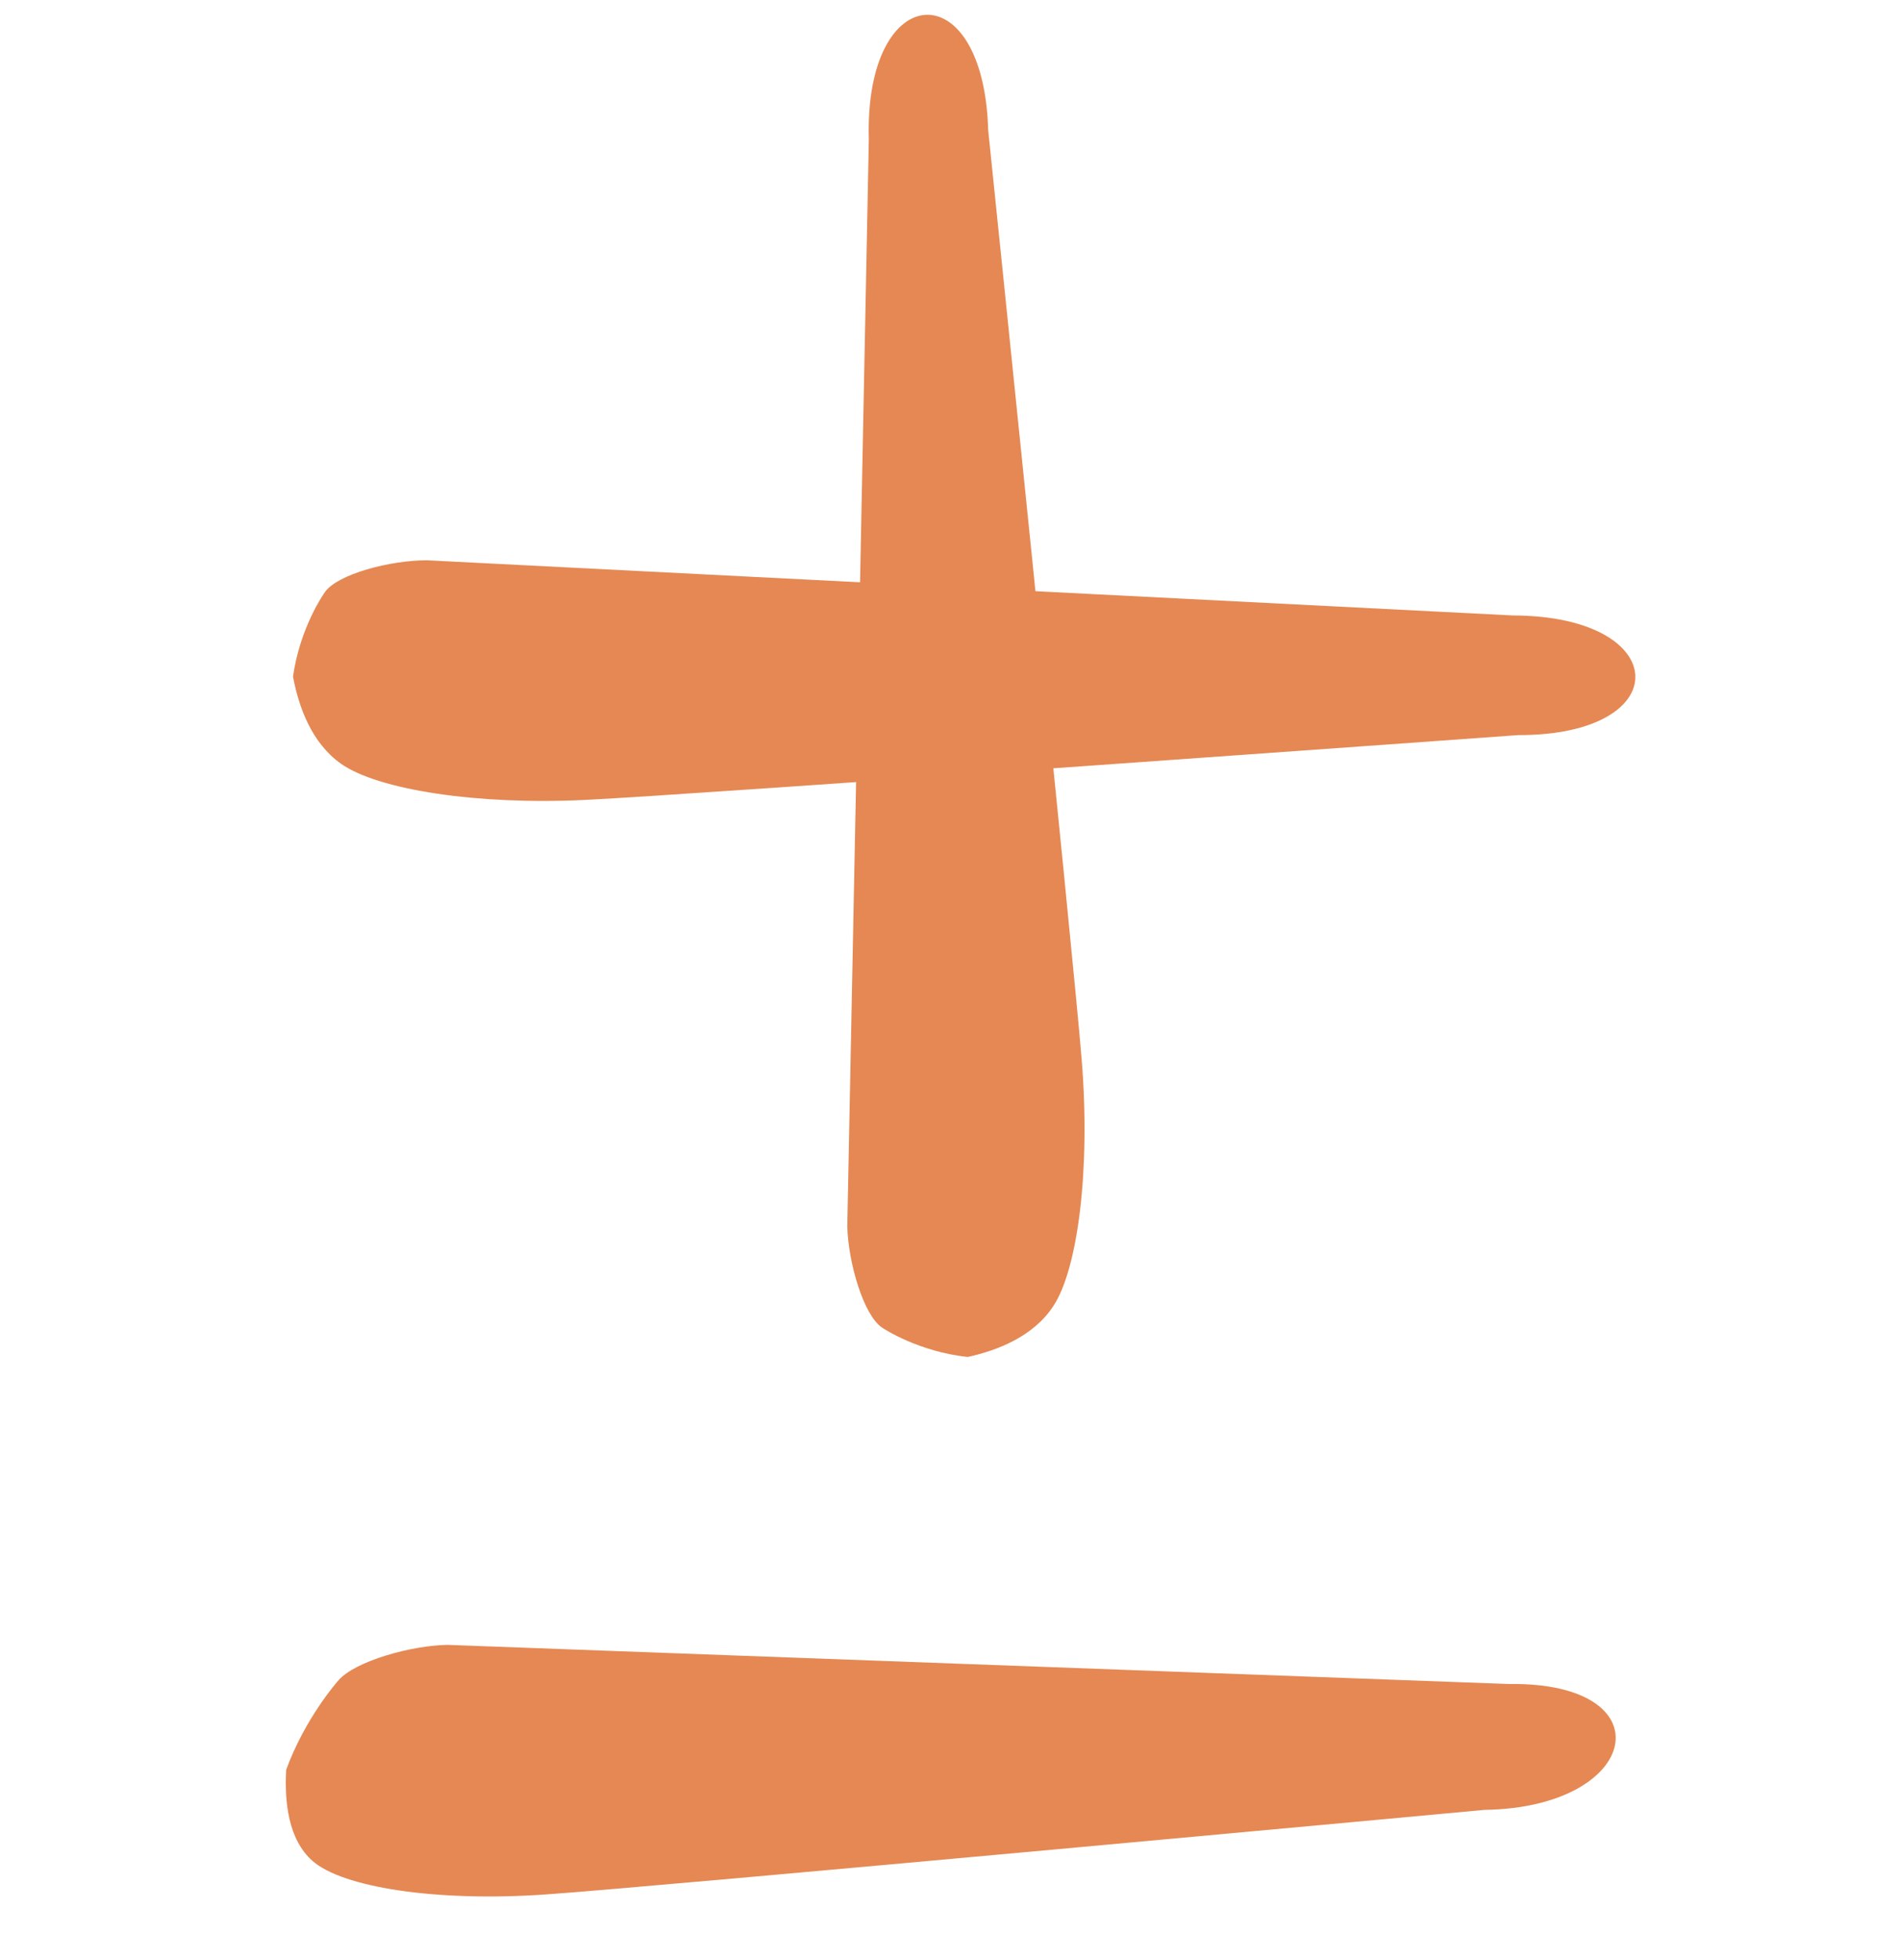
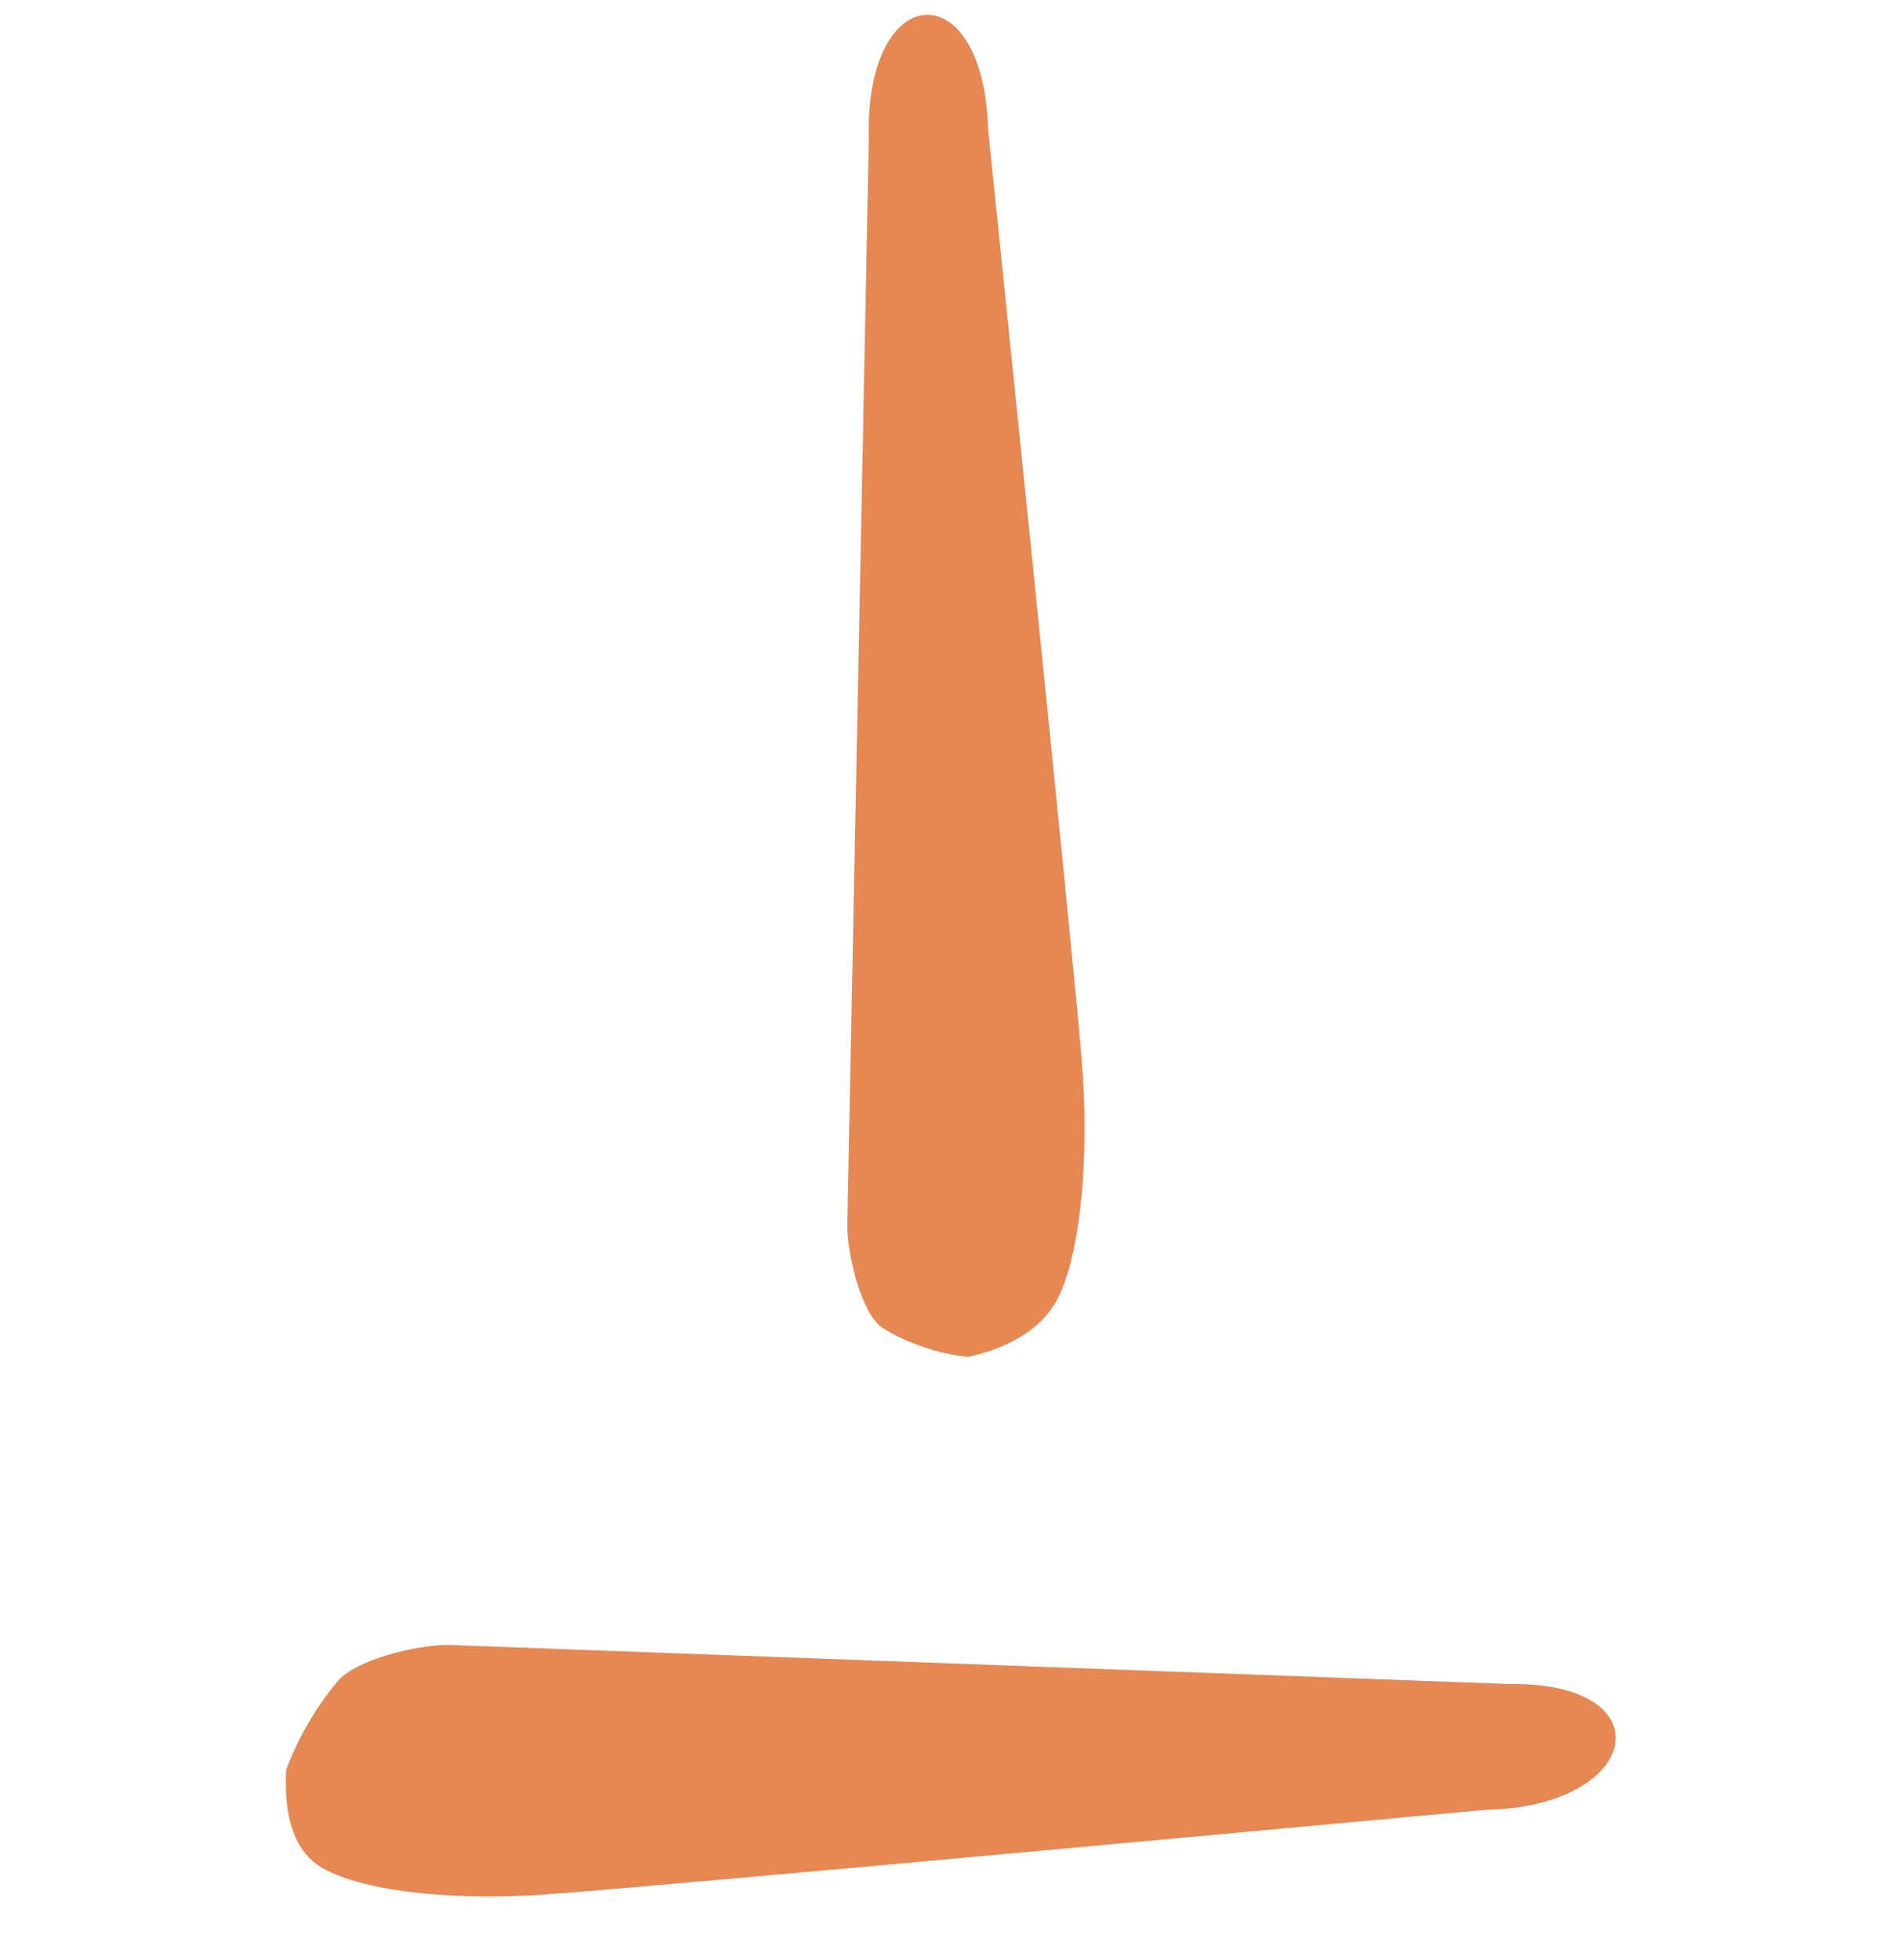
<svg xmlns="http://www.w3.org/2000/svg" width="32" height="33" viewBox="0 0 32 33" fill="none">
  <g clip-path="url(#clip0)">
-     <path d="M4.935 11.392C5.032 11.91 5.252 12.514 5.747 12.861C6.365 13.294 8.024 13.557 9.865 13.467C11.707 13.377 25.57 12.376 25.57 12.376C28.252 12.383 28.176 10.369 25.483 10.362L7.192 9.433C6.568 9.432 5.683 9.667 5.472 9.969C5.454 9.992 5.049 10.572 4.935 11.392Z" fill="#E58853" />
    <path d="M16.298 22.846C16.813 22.733 17.41 22.494 17.741 21.988C18.155 21.358 18.366 19.692 18.219 17.854C18.072 16.016 16.643 2.19 16.643 2.19C16.567 -0.49 14.556 -0.352 14.633 2.34L14.27 20.651C14.288 21.275 14.55 22.151 14.858 22.353C14.883 22.371 15.475 22.758 16.298 22.846Z" fill="#E58853" />
    <path d="M4.82 29.796C4.789 30.34 4.857 30.972 5.262 31.329C5.766 31.775 7.343 32.023 9.187 31.895C11.032 31.768 25.001 30.471 25.001 30.471C27.653 30.432 28.075 28.312 25.411 28.352L7.538 27.693C6.921 27.703 5.987 27.966 5.703 28.287C5.68 28.312 5.136 28.93 4.82 29.796Z" fill="#E58853" />
  </g>
  <defs>
    <clipPath id="clip0">
      <rect width="32" height="33" fill="white" />
    </clipPath>
  </defs>
</svg>